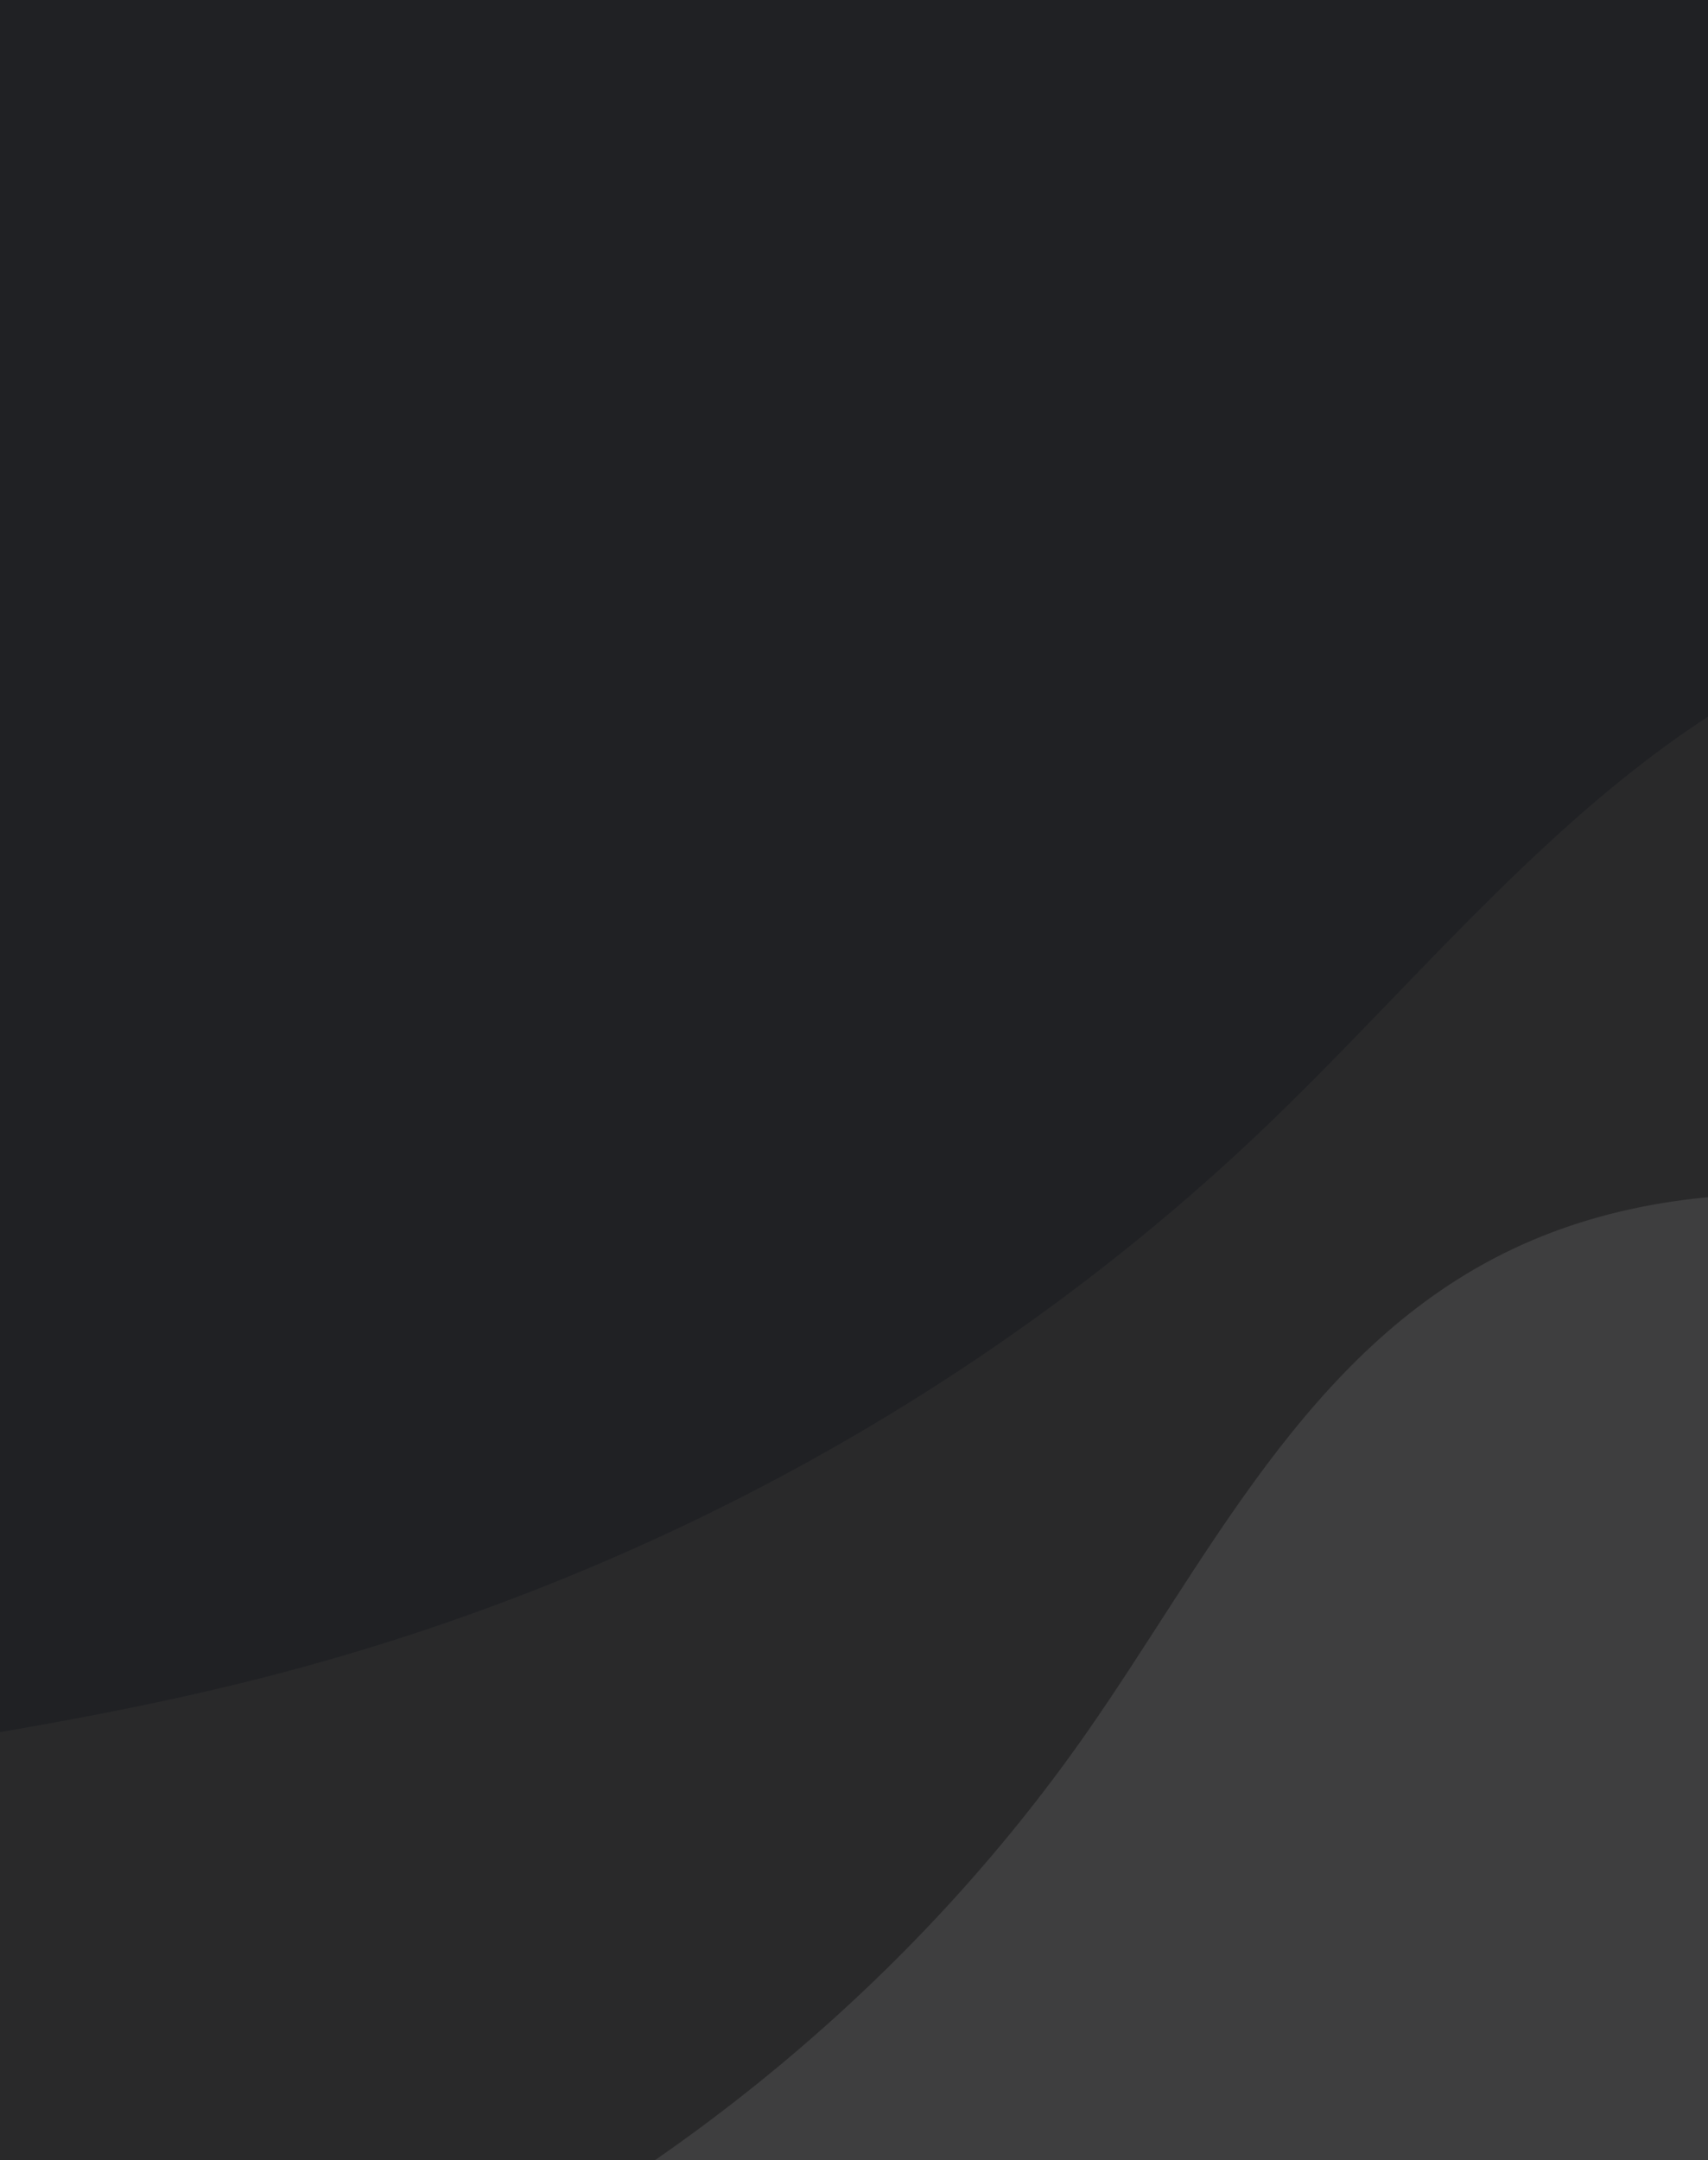
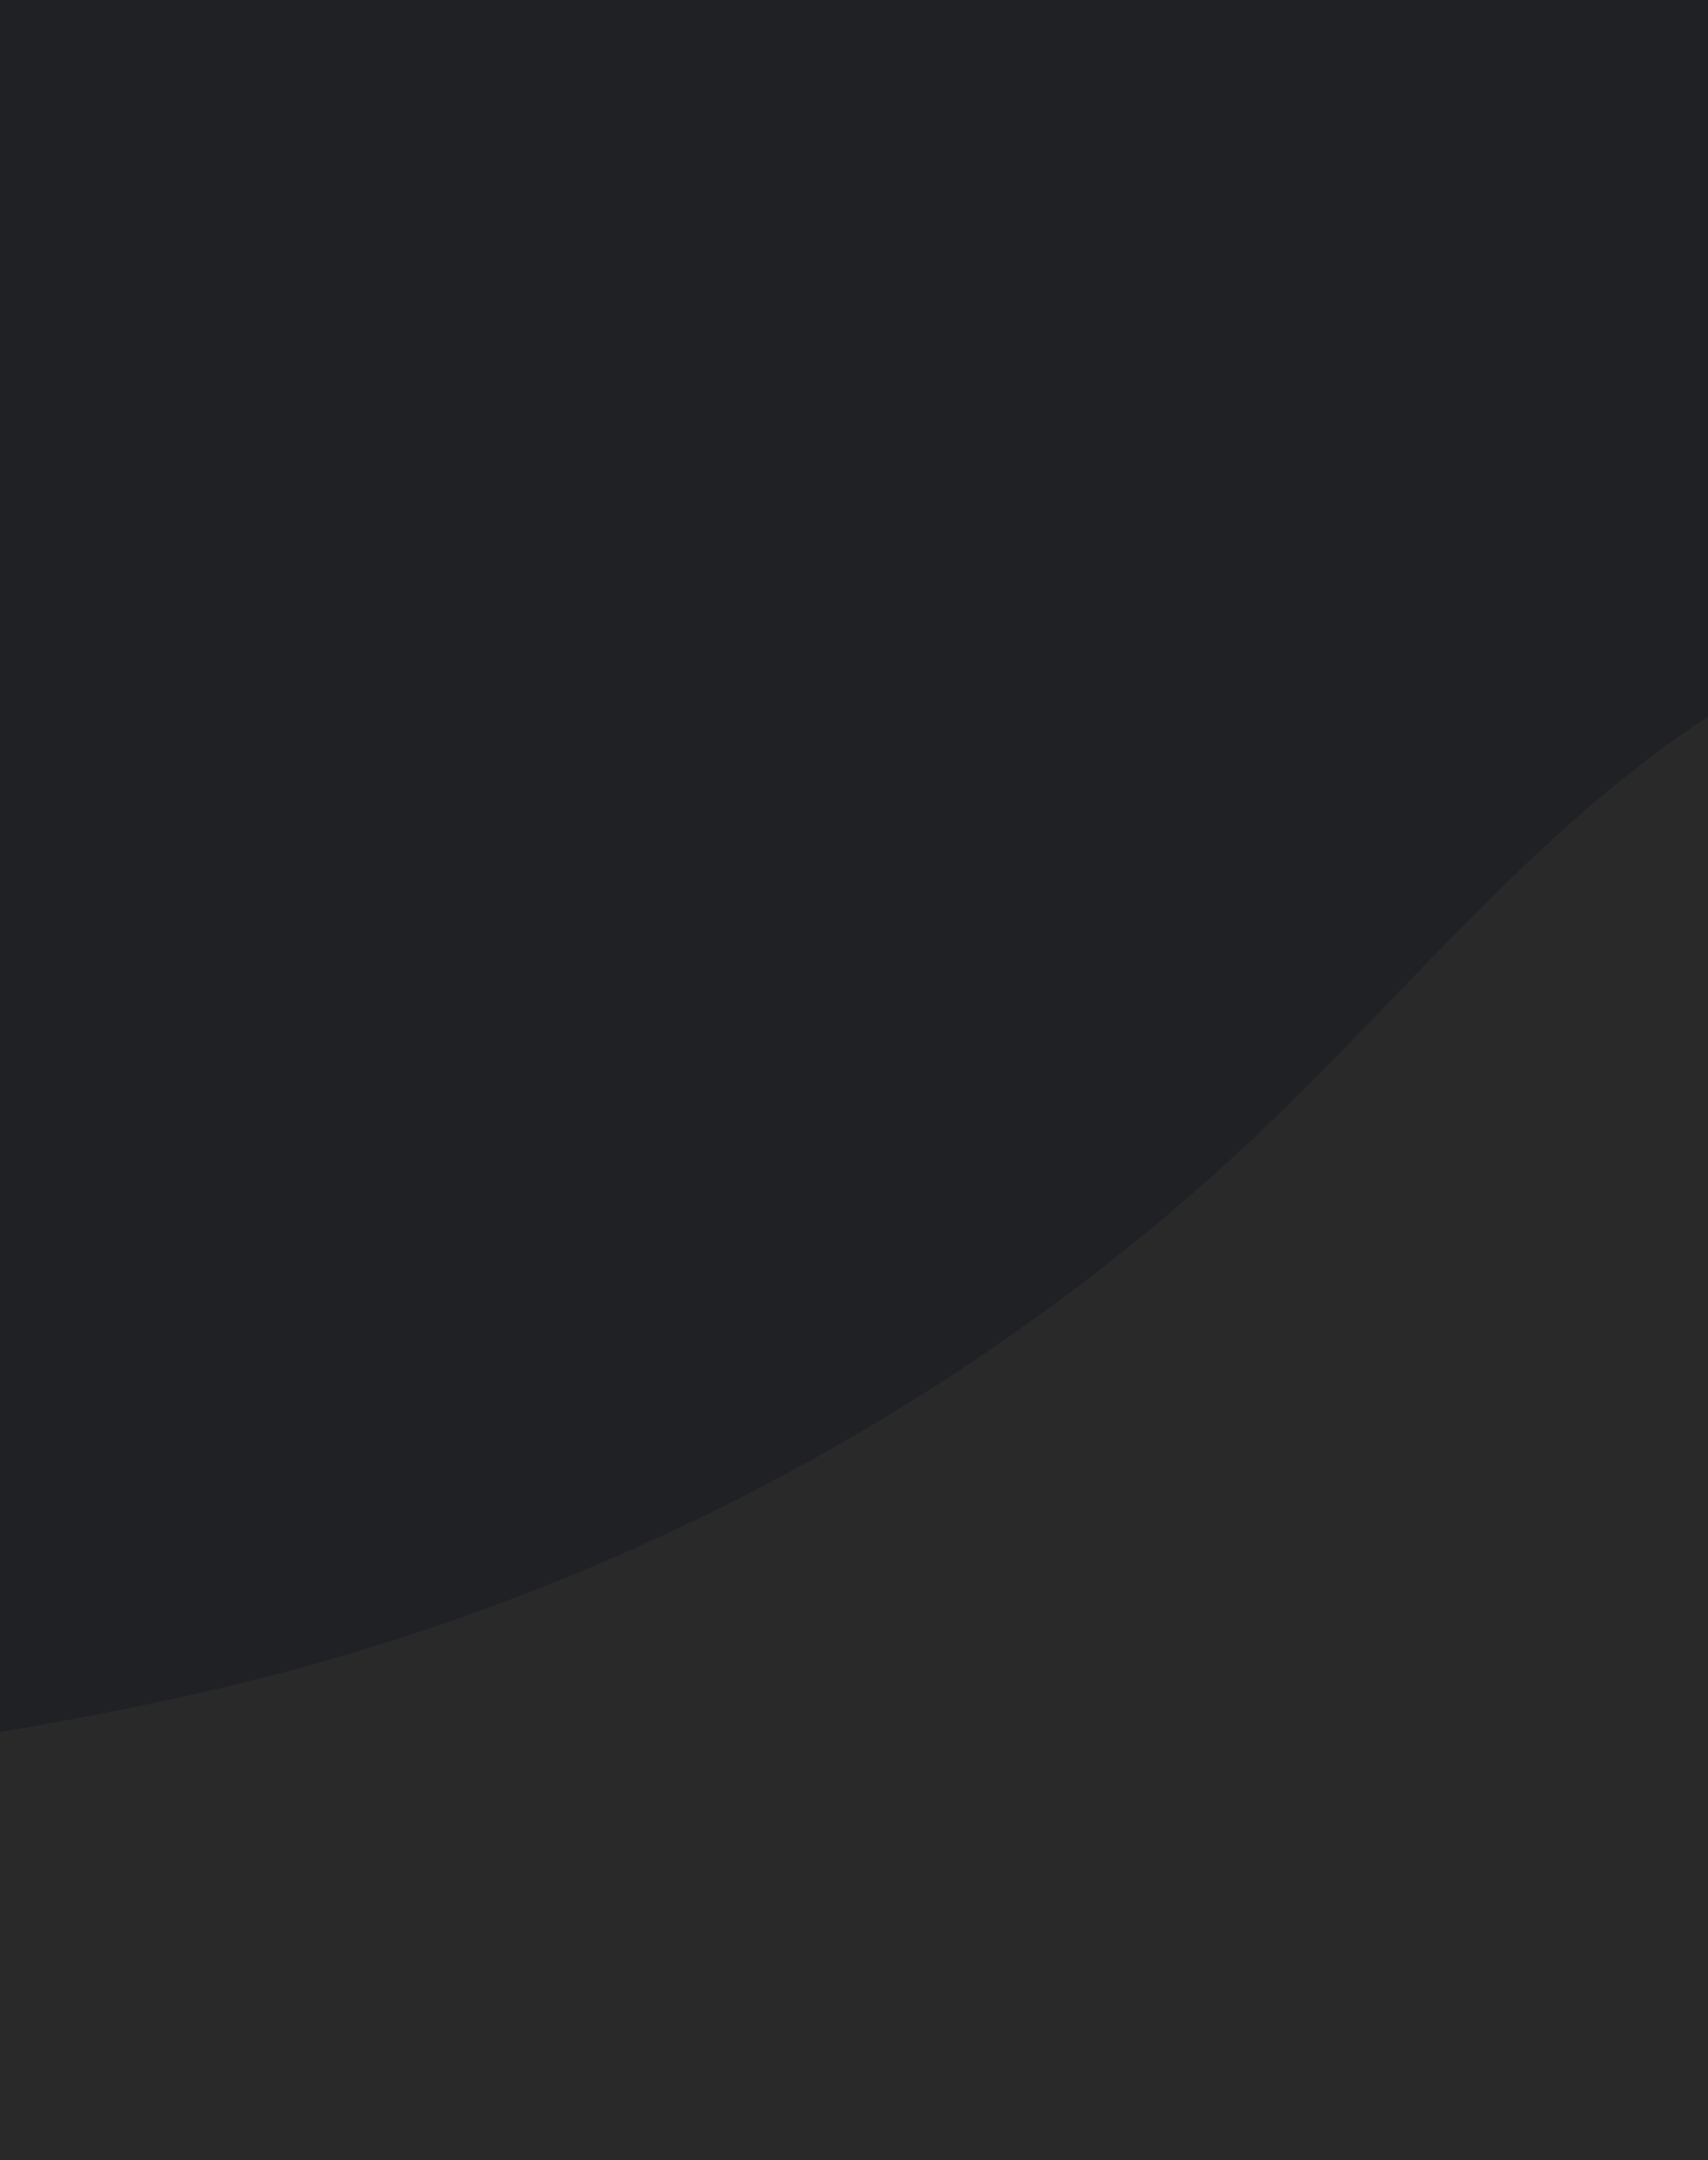
<svg xmlns="http://www.w3.org/2000/svg" width="375" height="474" fill="none">
  <rect width="100%" height="100%" fill="#808080" stroke="none" />
  <g clip-path="url(#a)">
    <path fill="#202124" d="M0 0h375v474H0z" />
    <path fill="#2F2F2F" fill-opacity=".6" d="M507.201 706.097c-39.652-18.965-67.249-54.338-103.974-77.881-55.395-35.498-128.048-41.106-193.273-27.307-65.225 13.8-124.406 45.042-180.515 78.694-54.835 32.858-111.395 69.589-176.692 73.279-63.42 3.603-128.05-27.874-161.367-78.576-33.285-50.713-33.803-118.41-1.243-169.023 35.087-54.552 101.507-84.977 167.766-100.736 66.259-15.76 135.431-19.765 201.307-36.777 83.255-21.493 160.011-63.981 219.936-121.731 42.691-41.13 80.554-92.097 139.337-109 60.4-17.375 125.711 6.738 180.64 36.635 125.935 68.539 189.483 158.483 184.476 294.645-3.064 83.568-33.697 135.693-95.387 195.008-48.342 46.481-112.518 75.551-181.011 42.77z" />
-     <path fill="#fff" fill-opacity=".1" d="M489.73 706.37c-33.958-9.072-61.125-32.685-93.529-45.751-48.875-19.699-106.45-13.586-155.137 6.595s-89.878 53.098-128.289 87.451c-37.544 33.55-75.816 70.371-126.17 82.675-48.903 11.966-104.342-3.262-138.416-38.009-34.051-34.76-45.244-87.5-27.909-131.686 18.679-47.625 65.649-80.948 114.83-102.808 49.181-21.859 102.509-34.969 151.191-57.751C147.83 478.3 200.94 434.073 238.486 380.369c26.751-38.251 48.167-83.479 91.333-105.151 44.353-22.274 99.149-12.89 146.768 2.506 109.174 35.293 173.087 96.291 190.882 203.242 10.929 65.639-4.662 110.727-43.337 165.907-30.306 43.242-75.741 75.185-134.402 59.497z" />
  </g>
  <defs>
    <clipPath id="a">
      <path fill="#fff" d="M0 0h375v474H0z" />
    </clipPath>
  </defs>
</svg>